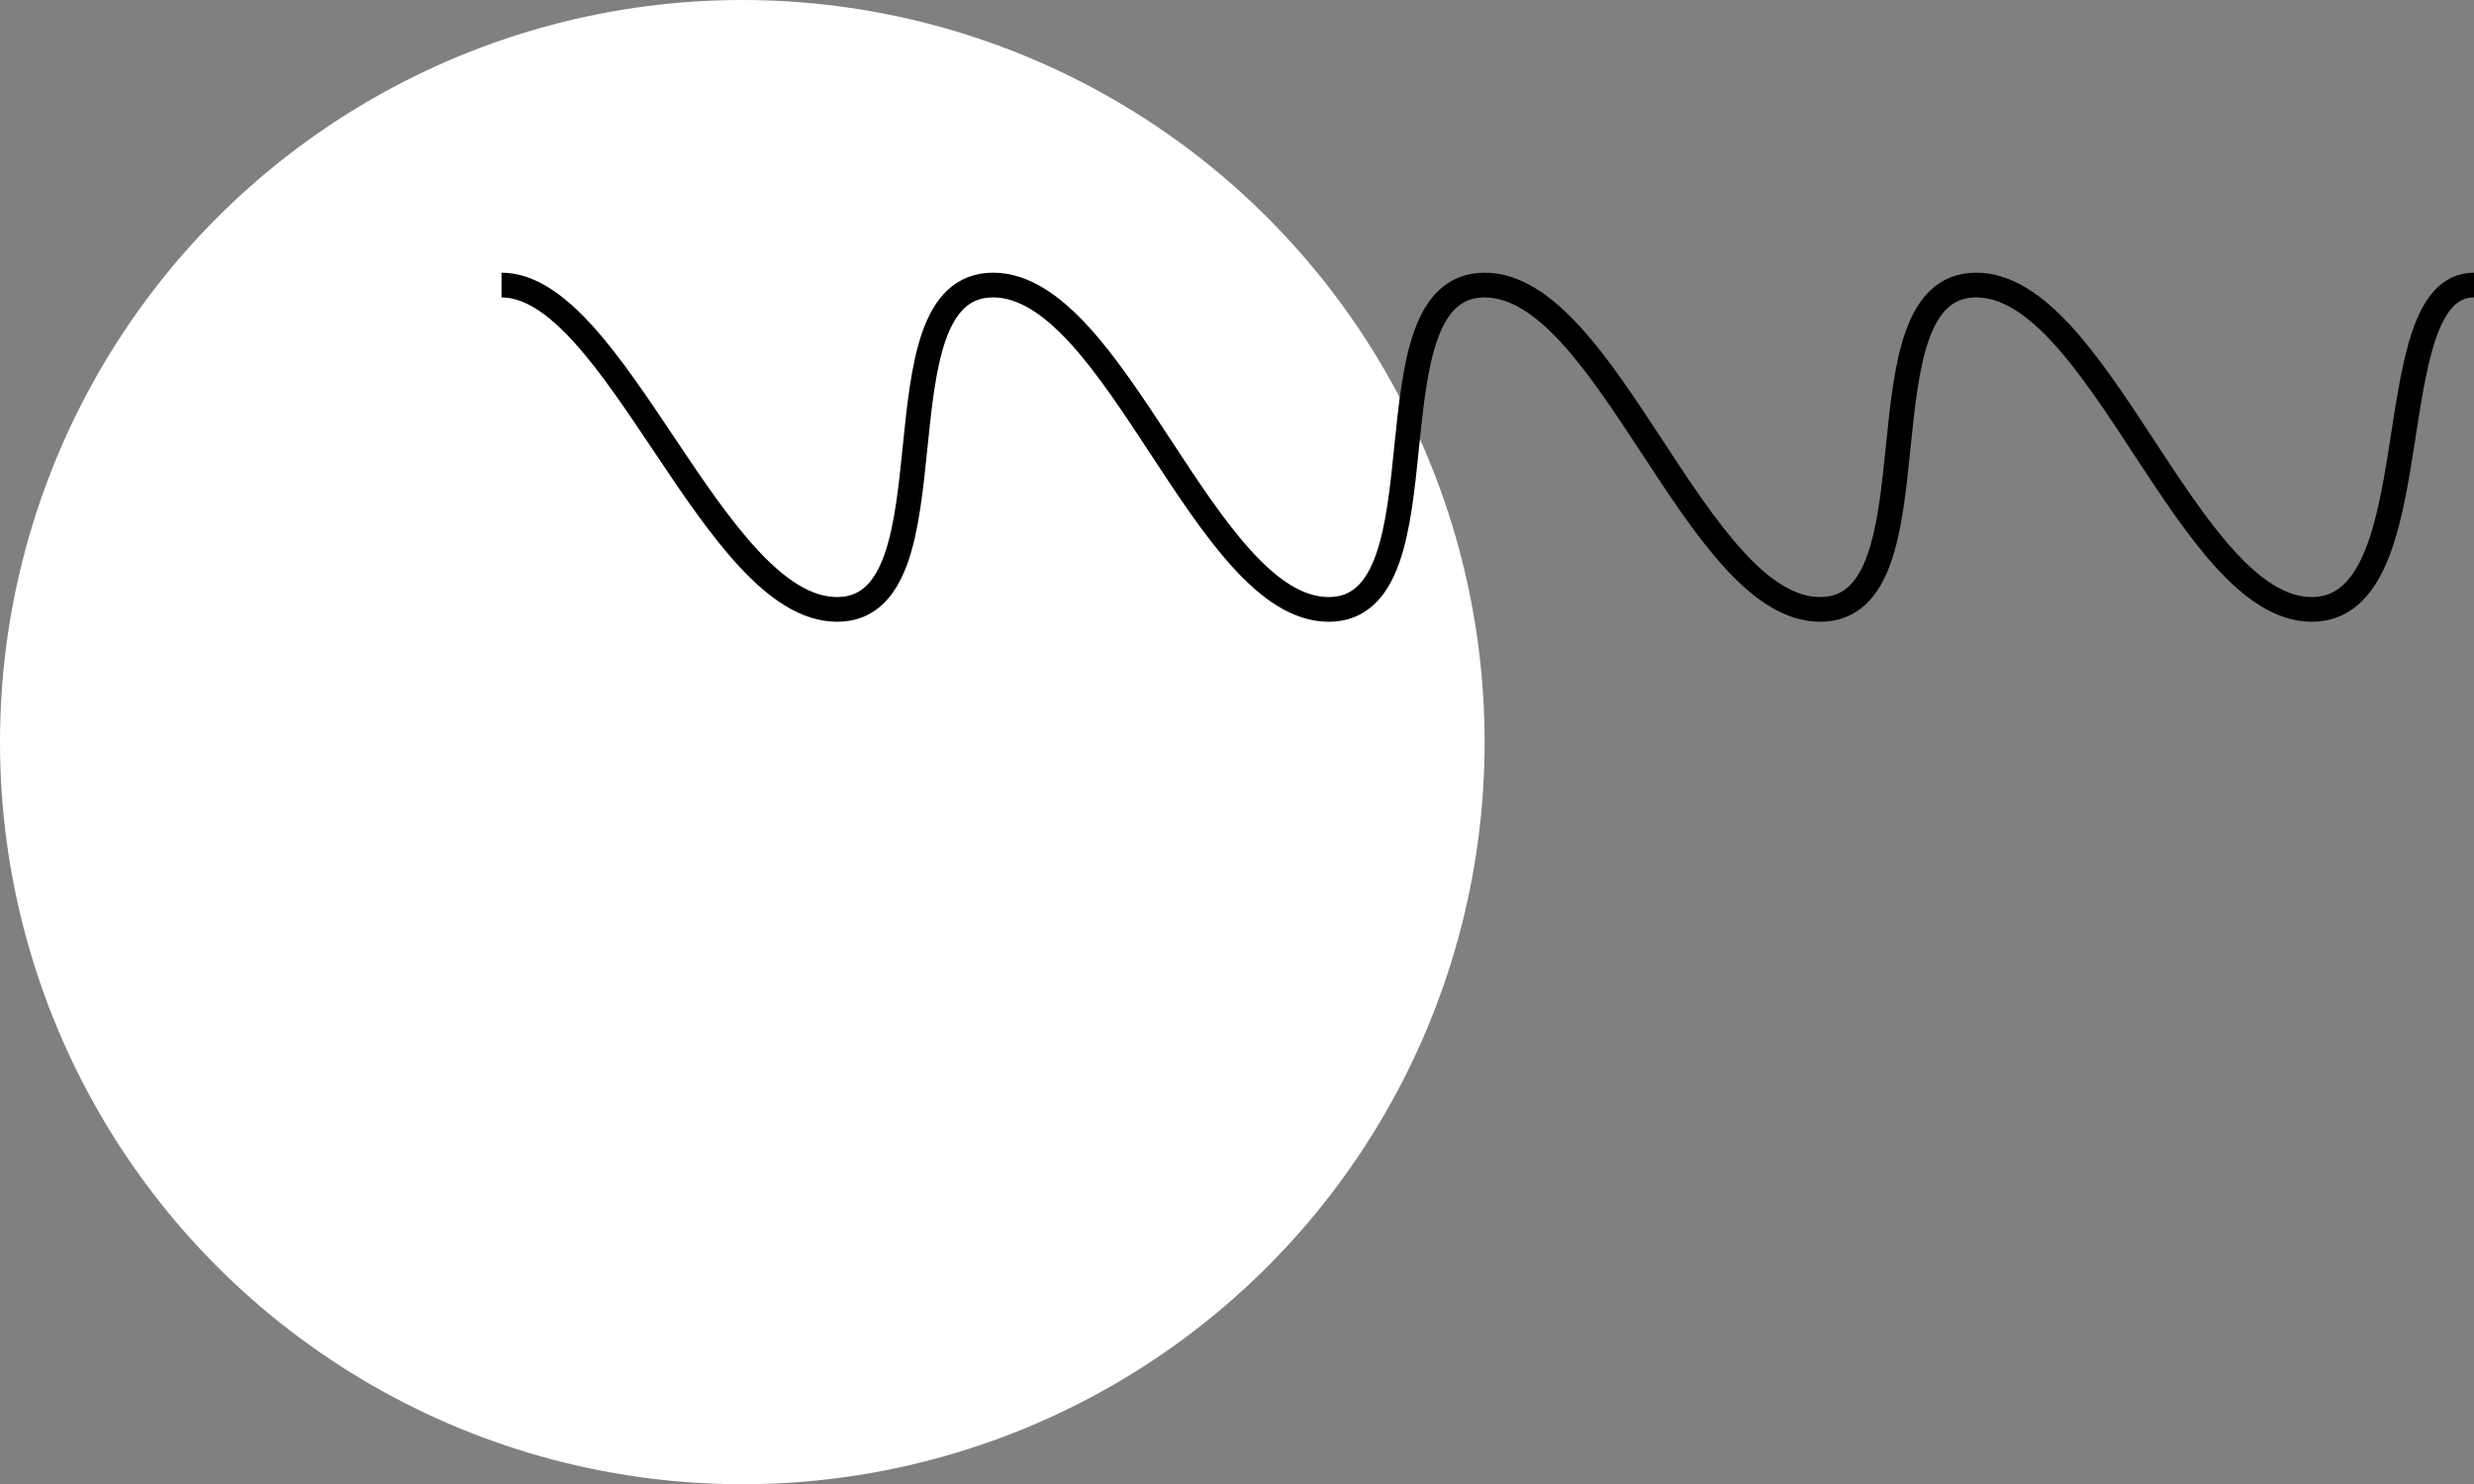
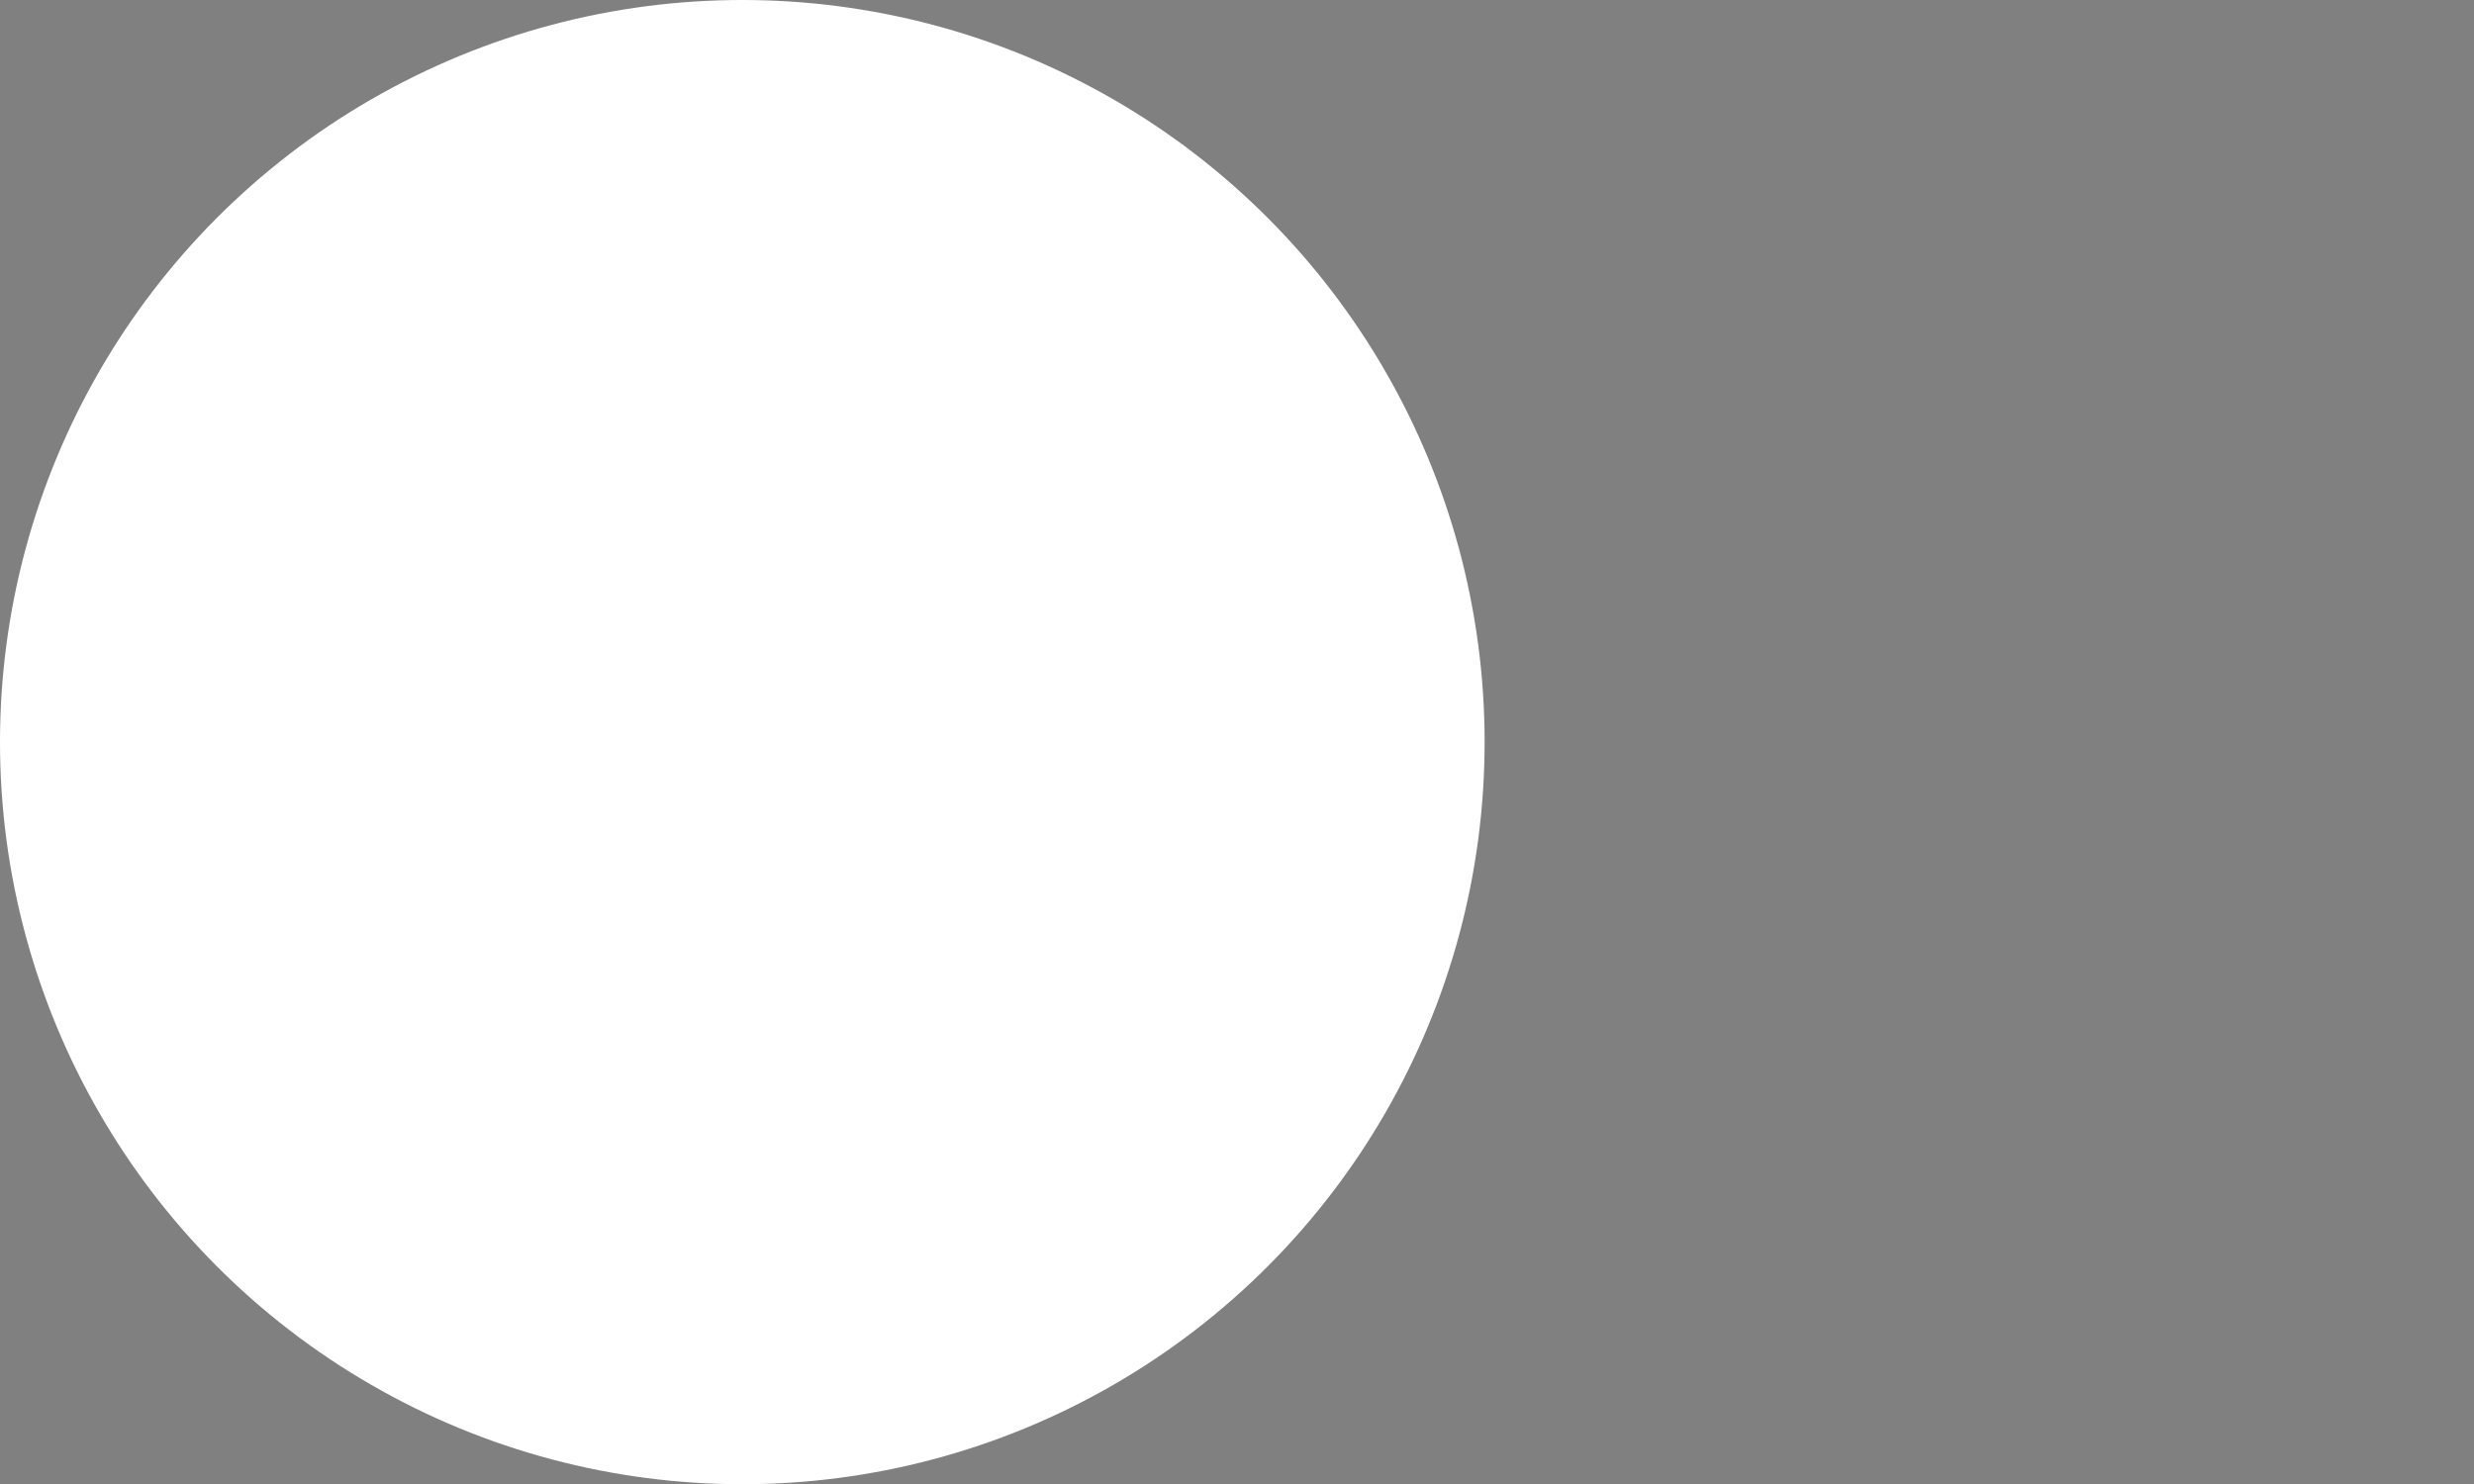
<svg xmlns="http://www.w3.org/2000/svg" width="300.366" height="180.245" viewBox="0 0 300.366 180.245">
  <rect x="0" y="0" width="300.366" height="180.245" fill="#808080" stroke="none" />
  <g id="ornament7" transform="translate(-26.157)">
    <ellipse id="Ellipse_14" data-name="Ellipse 14" cx="90.123" cy="90.123" rx="90.123" ry="90.123" transform="translate(26.157 0)" fill="#fff" />
-     <path id="Path_96" data-name="Path 96" d="M239.478,0c-12.122,0-4.778,39.391-19.7,39.391S193.955,0,179.035,0,175.02,39.391,160.1,39.391,134.277,0,119.357,0s-4.014,39.391-18.934,39.391S74.6,0,59.679,0,55.665,39.391,40.745,39.391,13.849,0,0,0" transform="translate(87.046 34.617)" fill="none" stroke="#000" stroke-width="3" fill-rule="evenodd" />
  </g>
</svg>